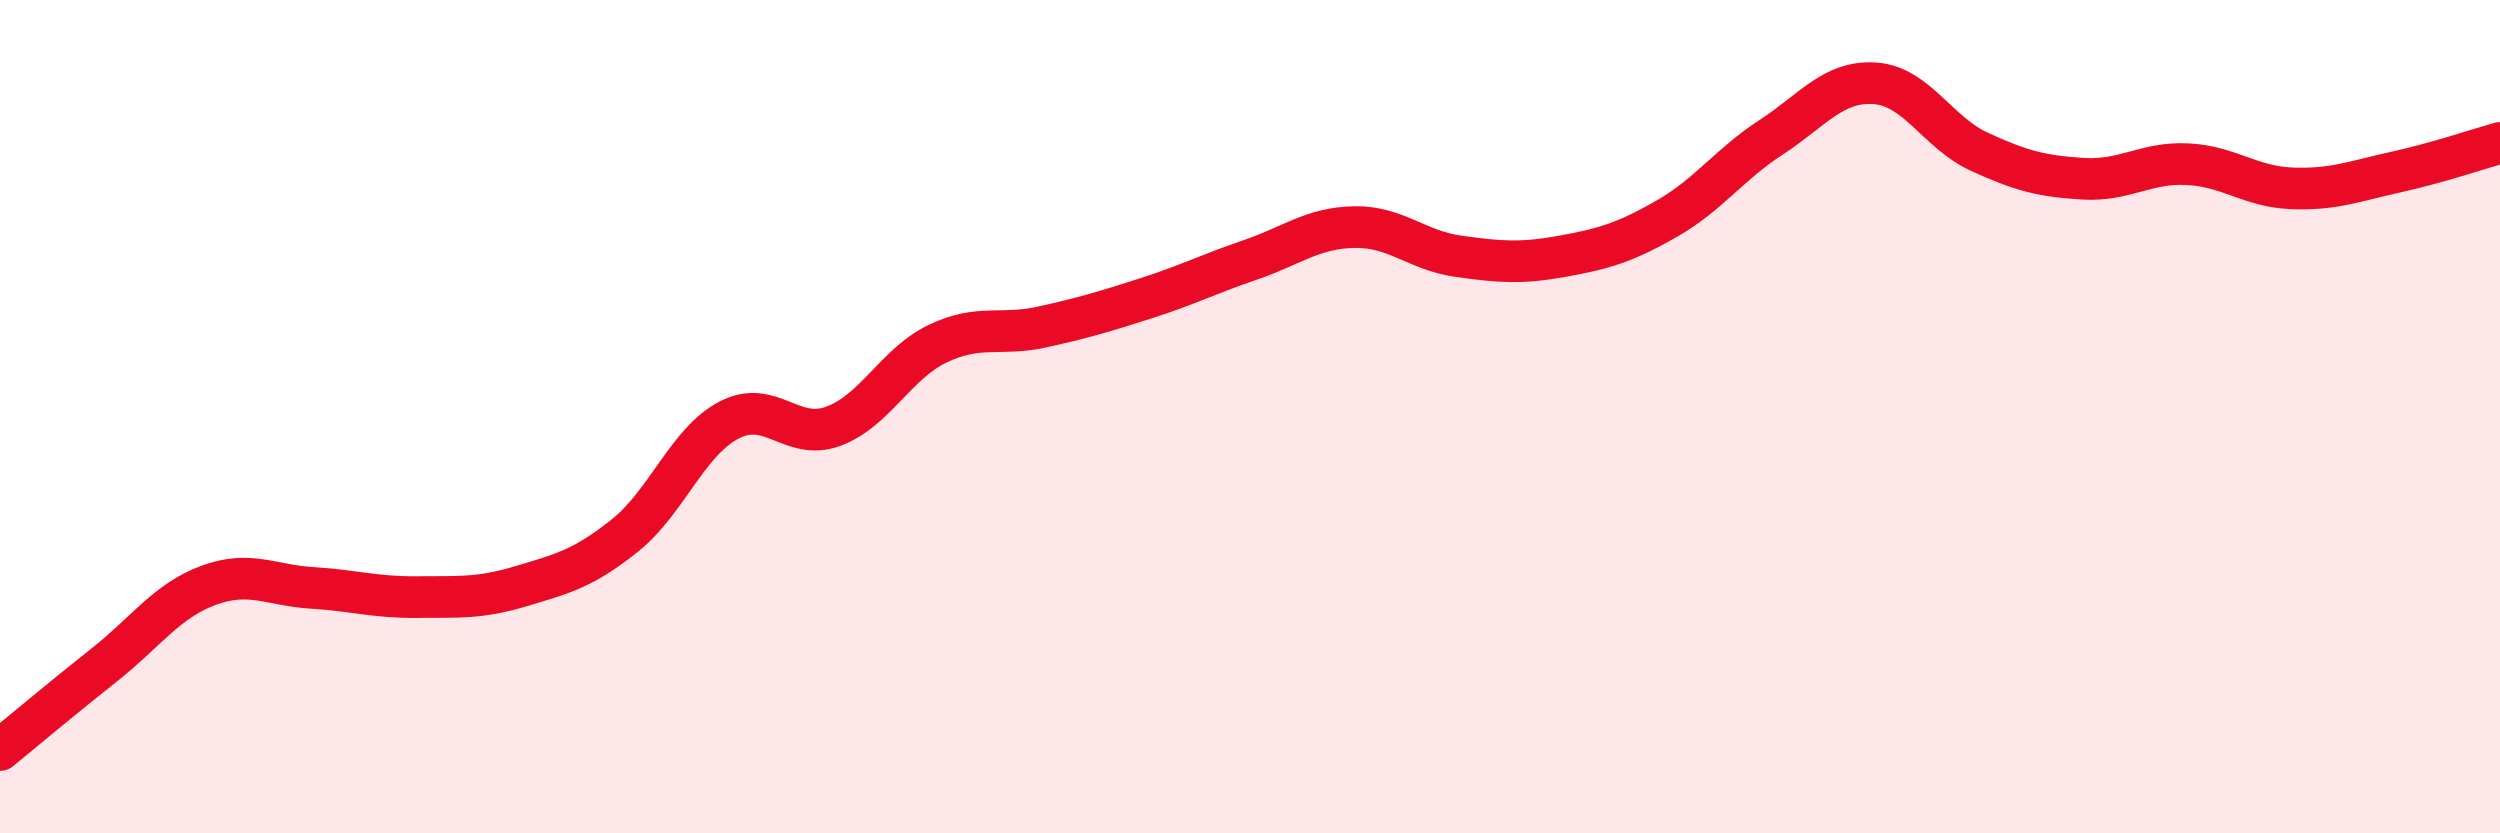
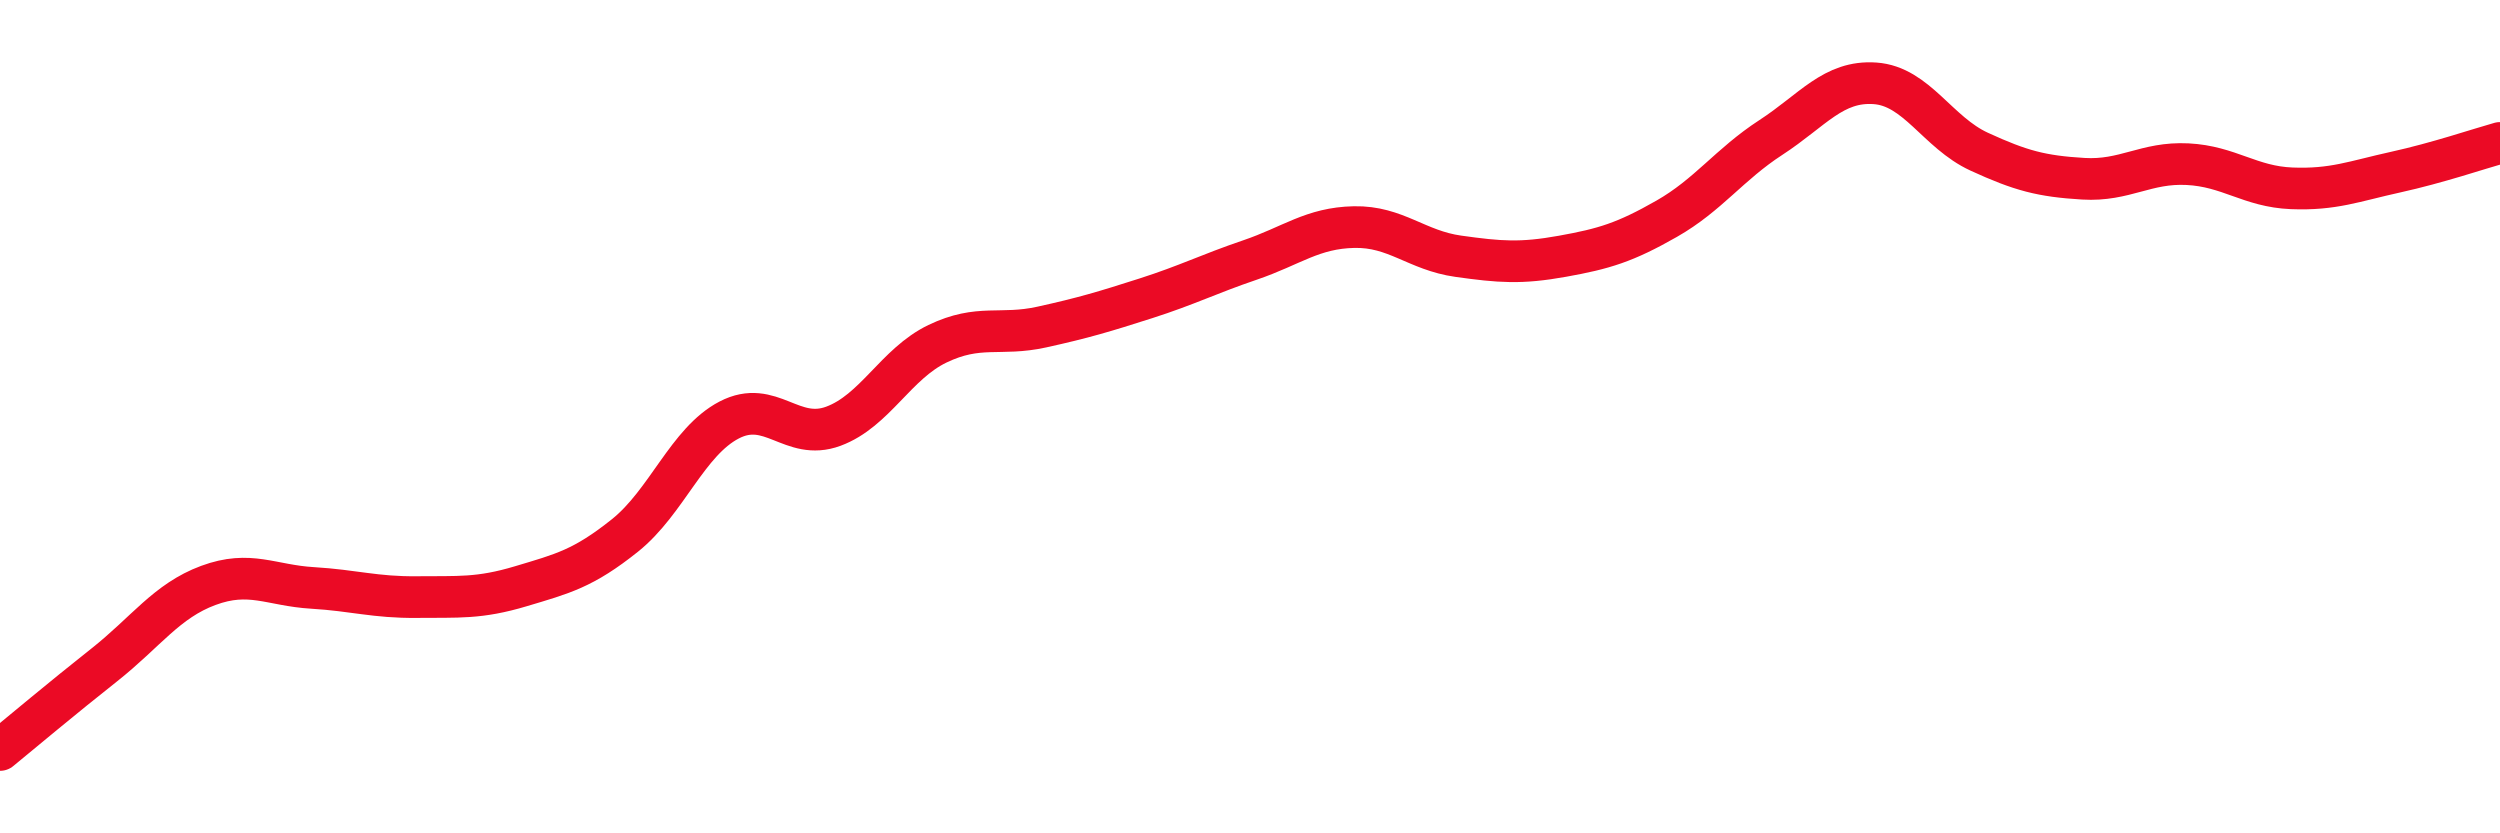
<svg xmlns="http://www.w3.org/2000/svg" width="60" height="20" viewBox="0 0 60 20">
-   <path d="M 0,18 C 0.5,17.59 1.5,16.75 2.5,15.96 C 3.5,15.17 4,14.42 5,14.05 C 6,13.68 6.5,14.05 7.5,14.11 C 8.5,14.17 9,14.34 10,14.33 C 11,14.32 11.5,14.37 12.5,14.07 C 13.5,13.77 14,13.65 15,12.85 C 16,12.05 16.5,10.6 17.5,10.08 C 18.5,9.56 19,10.6 20,10.23 C 21,9.86 21.5,8.73 22.5,8.25 C 23.5,7.77 24,8.07 25,7.85 C 26,7.63 26.5,7.48 27.5,7.16 C 28.5,6.84 29,6.58 30,6.24 C 31,5.9 31.5,5.47 32.5,5.45 C 33.5,5.43 34,6.01 35,6.15 C 36,6.29 36.5,6.33 37.5,6.15 C 38.5,5.97 39,5.82 40,5.25 C 41,4.68 41.5,3.95 42.5,3.3 C 43.5,2.65 44,1.93 45,2 C 46,2.07 46.5,3.18 47.5,3.64 C 48.5,4.1 49,4.23 50,4.29 C 51,4.35 51.5,3.89 52.5,3.94 C 53.5,3.99 54,4.48 55,4.52 C 56,4.56 56.5,4.35 57.5,4.13 C 58.5,3.91 59.5,3.57 60,3.43L60 20L0 20Z" fill="#EB0A25" opacity="0.1" stroke-linecap="round" stroke-linejoin="round" />
  <path d="M 0,18 C 0.5,17.59 1.5,16.75 2.5,15.96 C 3.5,15.17 4,14.42 5,14.05 C 6,13.68 6.5,14.05 7.5,14.11 C 8.5,14.17 9,14.34 10,14.33 C 11,14.32 11.5,14.37 12.5,14.07 C 13.5,13.77 14,13.65 15,12.85 C 16,12.05 16.5,10.6 17.5,10.08 C 18.5,9.56 19,10.6 20,10.23 C 21,9.86 21.5,8.73 22.5,8.25 C 23.5,7.77 24,8.07 25,7.85 C 26,7.63 26.5,7.48 27.5,7.16 C 28.5,6.84 29,6.58 30,6.24 C 31,5.9 31.5,5.47 32.5,5.45 C 33.5,5.43 34,6.01 35,6.15 C 36,6.29 36.5,6.33 37.5,6.15 C 38.5,5.97 39,5.82 40,5.25 C 41,4.68 41.5,3.95 42.5,3.3 C 43.5,2.65 44,1.93 45,2 C 46,2.07 46.5,3.18 47.5,3.64 C 48.5,4.1 49,4.23 50,4.29 C 51,4.35 51.5,3.89 52.5,3.94 C 53.5,3.99 54,4.48 55,4.52 C 56,4.56 56.5,4.35 57.5,4.13 C 58.5,3.91 59.5,3.57 60,3.43" stroke="#EB0A25" stroke-width="1" fill="none" stroke-linecap="round" stroke-linejoin="round" />
</svg>